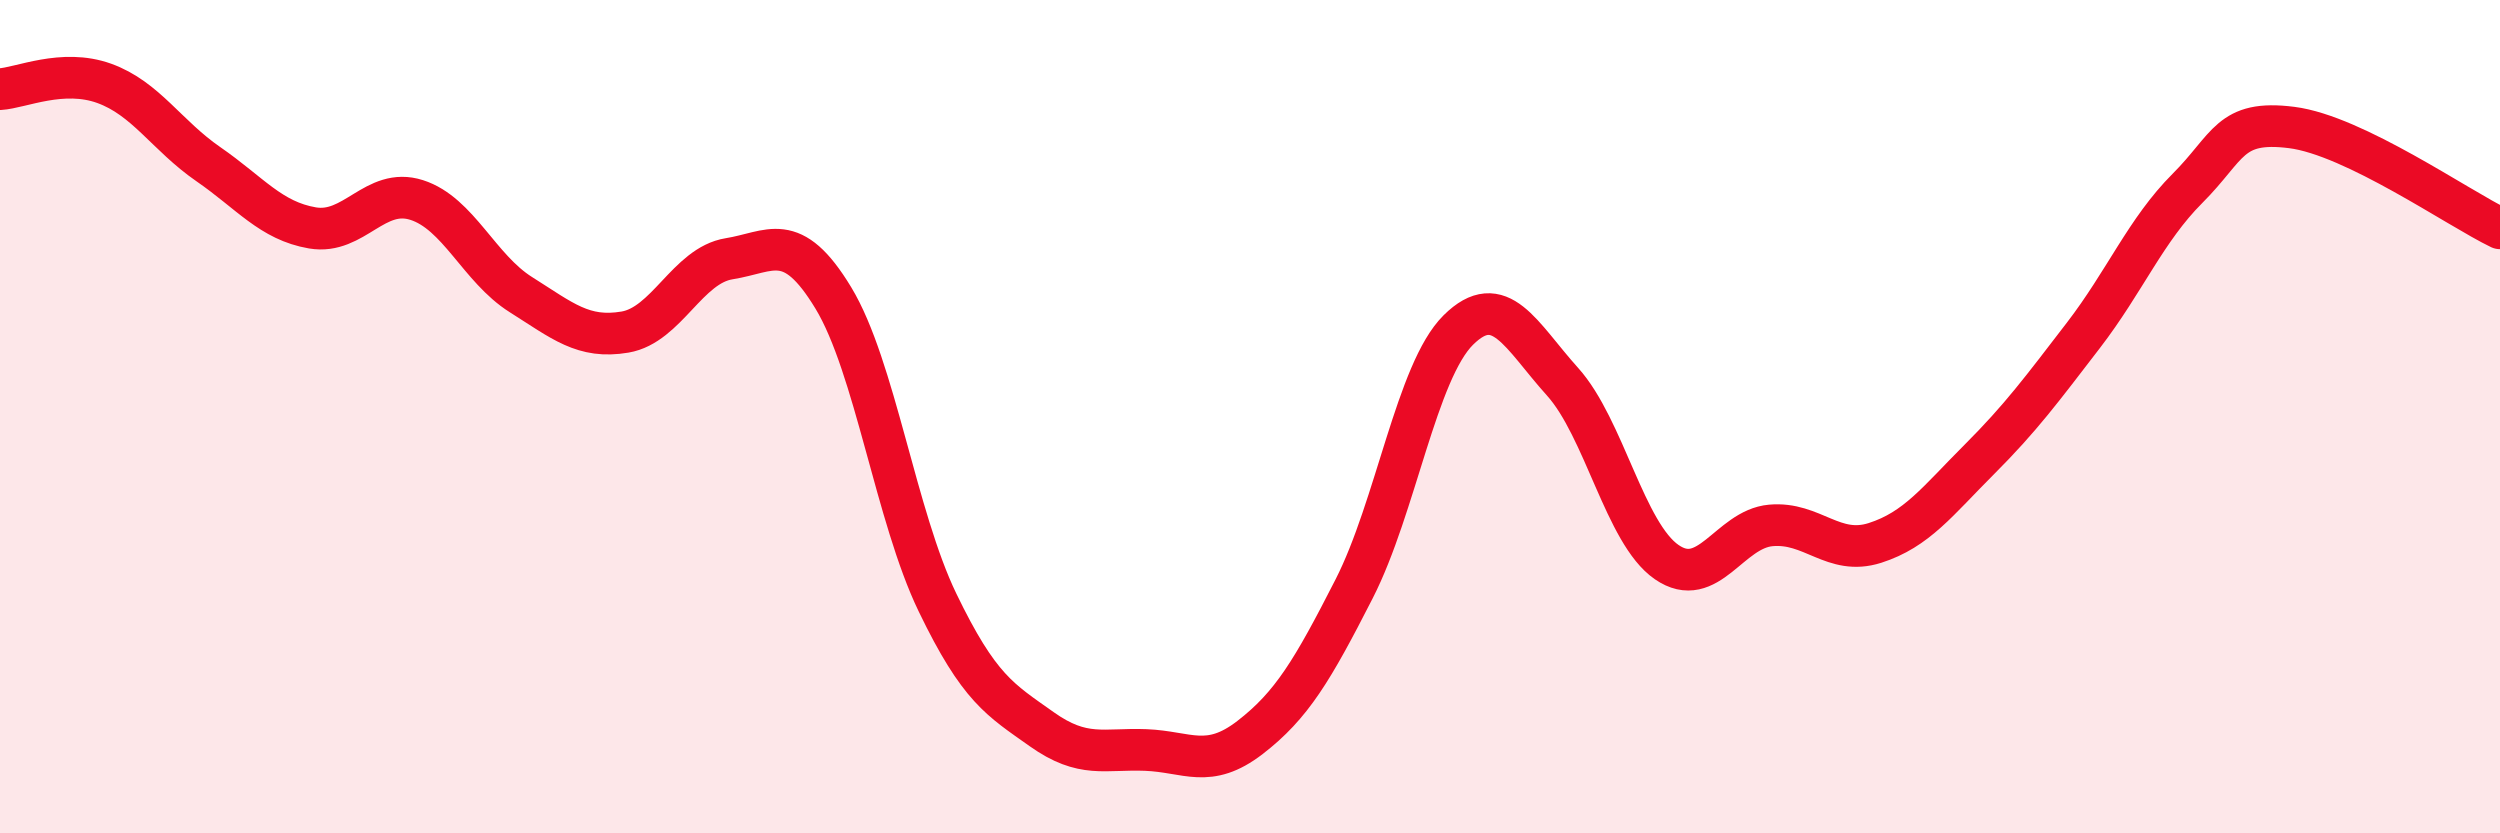
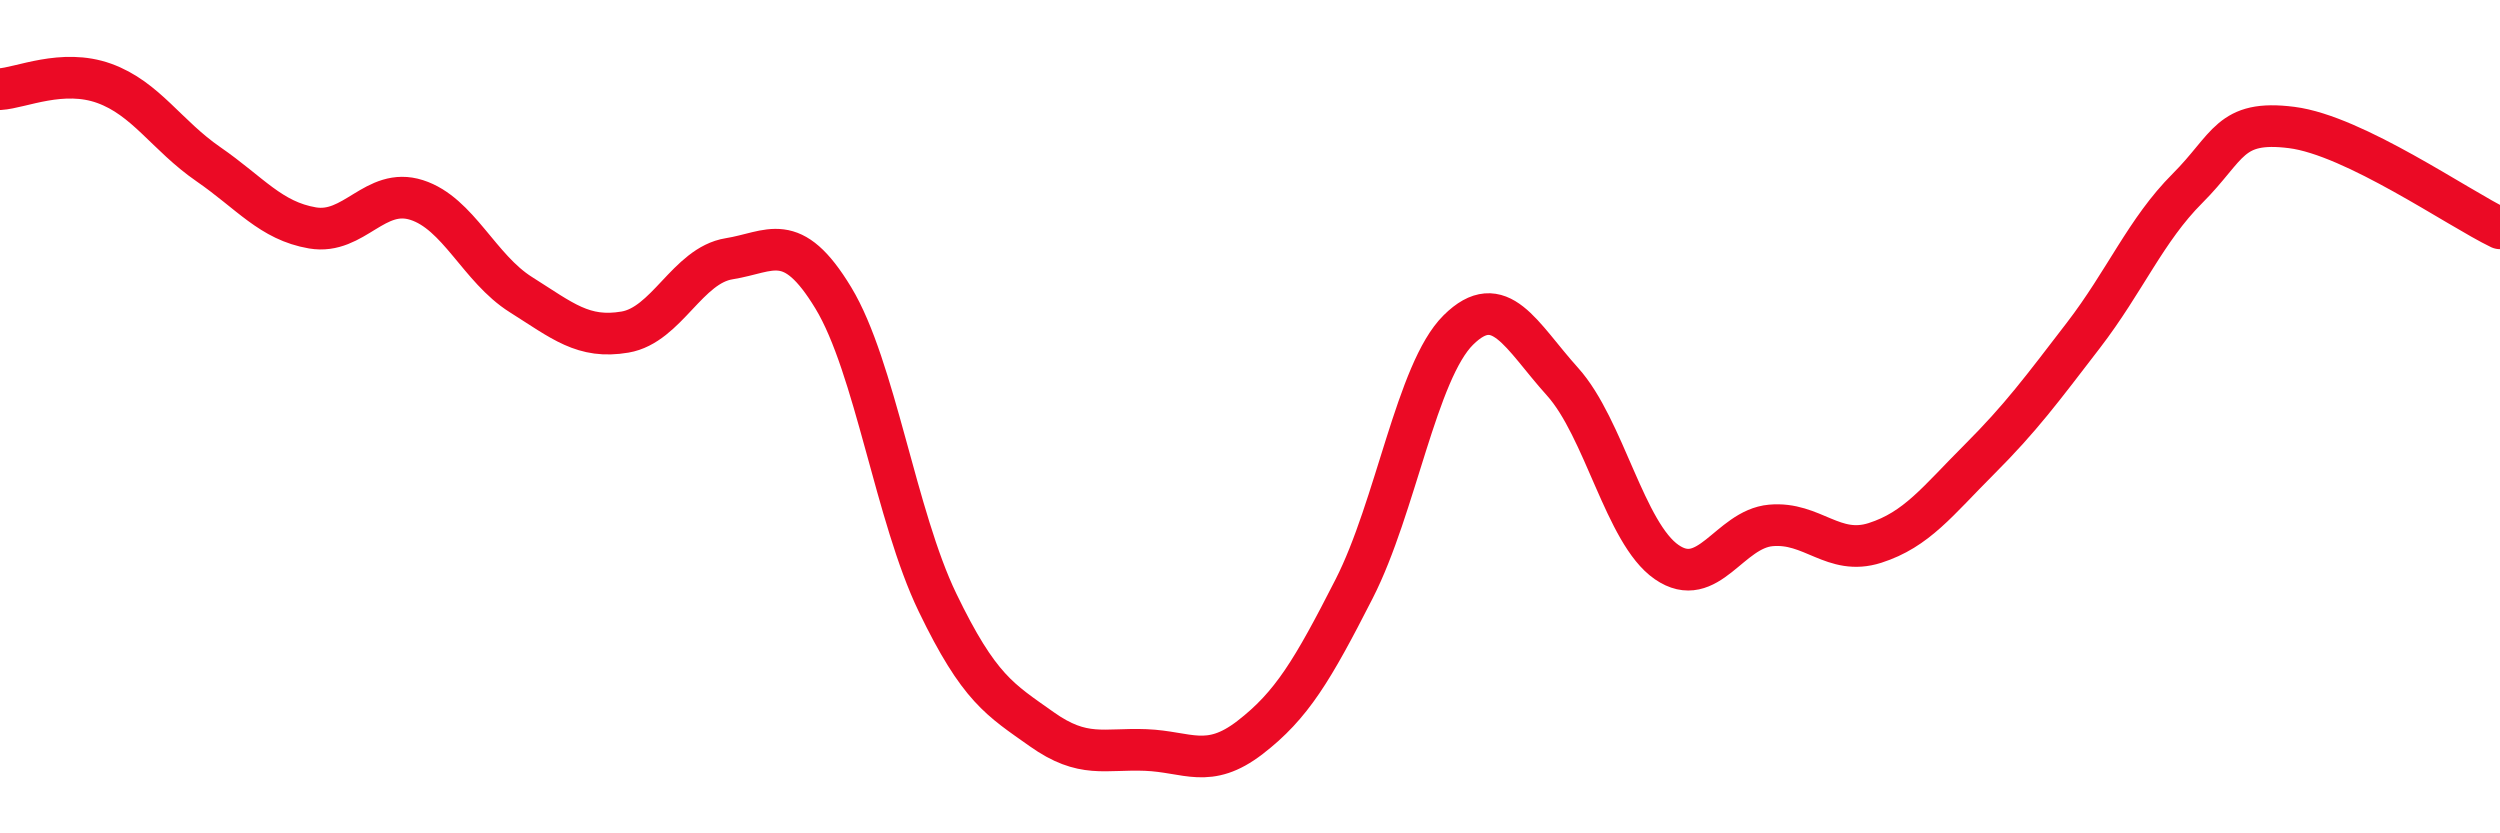
<svg xmlns="http://www.w3.org/2000/svg" width="60" height="20" viewBox="0 0 60 20">
-   <path d="M 0,2.14 C 0.5,2.11 1.5,1.64 2.5,2 C 3.5,2.36 4,3.25 5,3.94 C 6,4.63 6.5,5.3 7.5,5.47 C 8.5,5.64 9,4.48 10,4.8 C 11,5.12 11.5,6.44 12.5,7.07 C 13.5,7.7 14,8.14 15,7.97 C 16,7.8 16.5,6.37 17.5,6.21 C 18.5,6.05 19,5.5 20,7.15 C 21,8.8 21.5,12.39 22.5,14.46 C 23.5,16.53 24,16.79 25,17.5 C 26,18.21 26.5,17.96 27.5,18 C 28.5,18.04 29,18.47 30,17.7 C 31,16.93 31.5,16.09 32.5,14.13 C 33.5,12.17 34,8.91 35,7.92 C 36,6.93 36.5,8.05 37.5,9.16 C 38.5,10.27 39,12.8 40,13.49 C 41,14.18 41.5,12.7 42.5,12.61 C 43.5,12.52 44,13.35 45,13.03 C 46,12.71 46.5,12.03 47.5,11.03 C 48.5,10.03 49,9.35 50,8.05 C 51,6.75 51.5,5.52 52.5,4.52 C 53.5,3.52 53.5,2.87 55,3.06 C 56.5,3.25 59,5 60,5.48L60 20L0 20Z" fill="#EB0A25" opacity="0.1" stroke-linecap="round" stroke-linejoin="round" />
  <path d="M 0,2.14 C 0.5,2.11 1.5,1.64 2.5,2 C 3.5,2.36 4,3.25 5,3.94 C 6,4.63 6.5,5.3 7.5,5.47 C 8.5,5.64 9,4.48 10,4.8 C 11,5.12 11.5,6.44 12.5,7.07 C 13.5,7.7 14,8.14 15,7.97 C 16,7.8 16.5,6.37 17.5,6.21 C 18.5,6.05 19,5.5 20,7.15 C 21,8.8 21.5,12.39 22.5,14.46 C 23.5,16.53 24,16.79 25,17.5 C 26,18.21 26.5,17.96 27.5,18 C 28.5,18.04 29,18.47 30,17.7 C 31,16.93 31.5,16.09 32.5,14.13 C 33.5,12.17 34,8.91 35,7.92 C 36,6.93 36.5,8.05 37.5,9.16 C 38.5,10.27 39,12.8 40,13.49 C 41,14.18 41.5,12.7 42.5,12.61 C 43.5,12.52 44,13.35 45,13.03 C 46,12.71 46.5,12.03 47.5,11.03 C 48.5,10.03 49,9.35 50,8.05 C 51,6.75 51.5,5.52 52.5,4.52 C 53.5,3.52 53.5,2.87 55,3.06 C 56.5,3.25 59,5 60,5.48" stroke="#EB0A25" stroke-width="1" fill="none" stroke-linecap="round" stroke-linejoin="round" />
</svg>